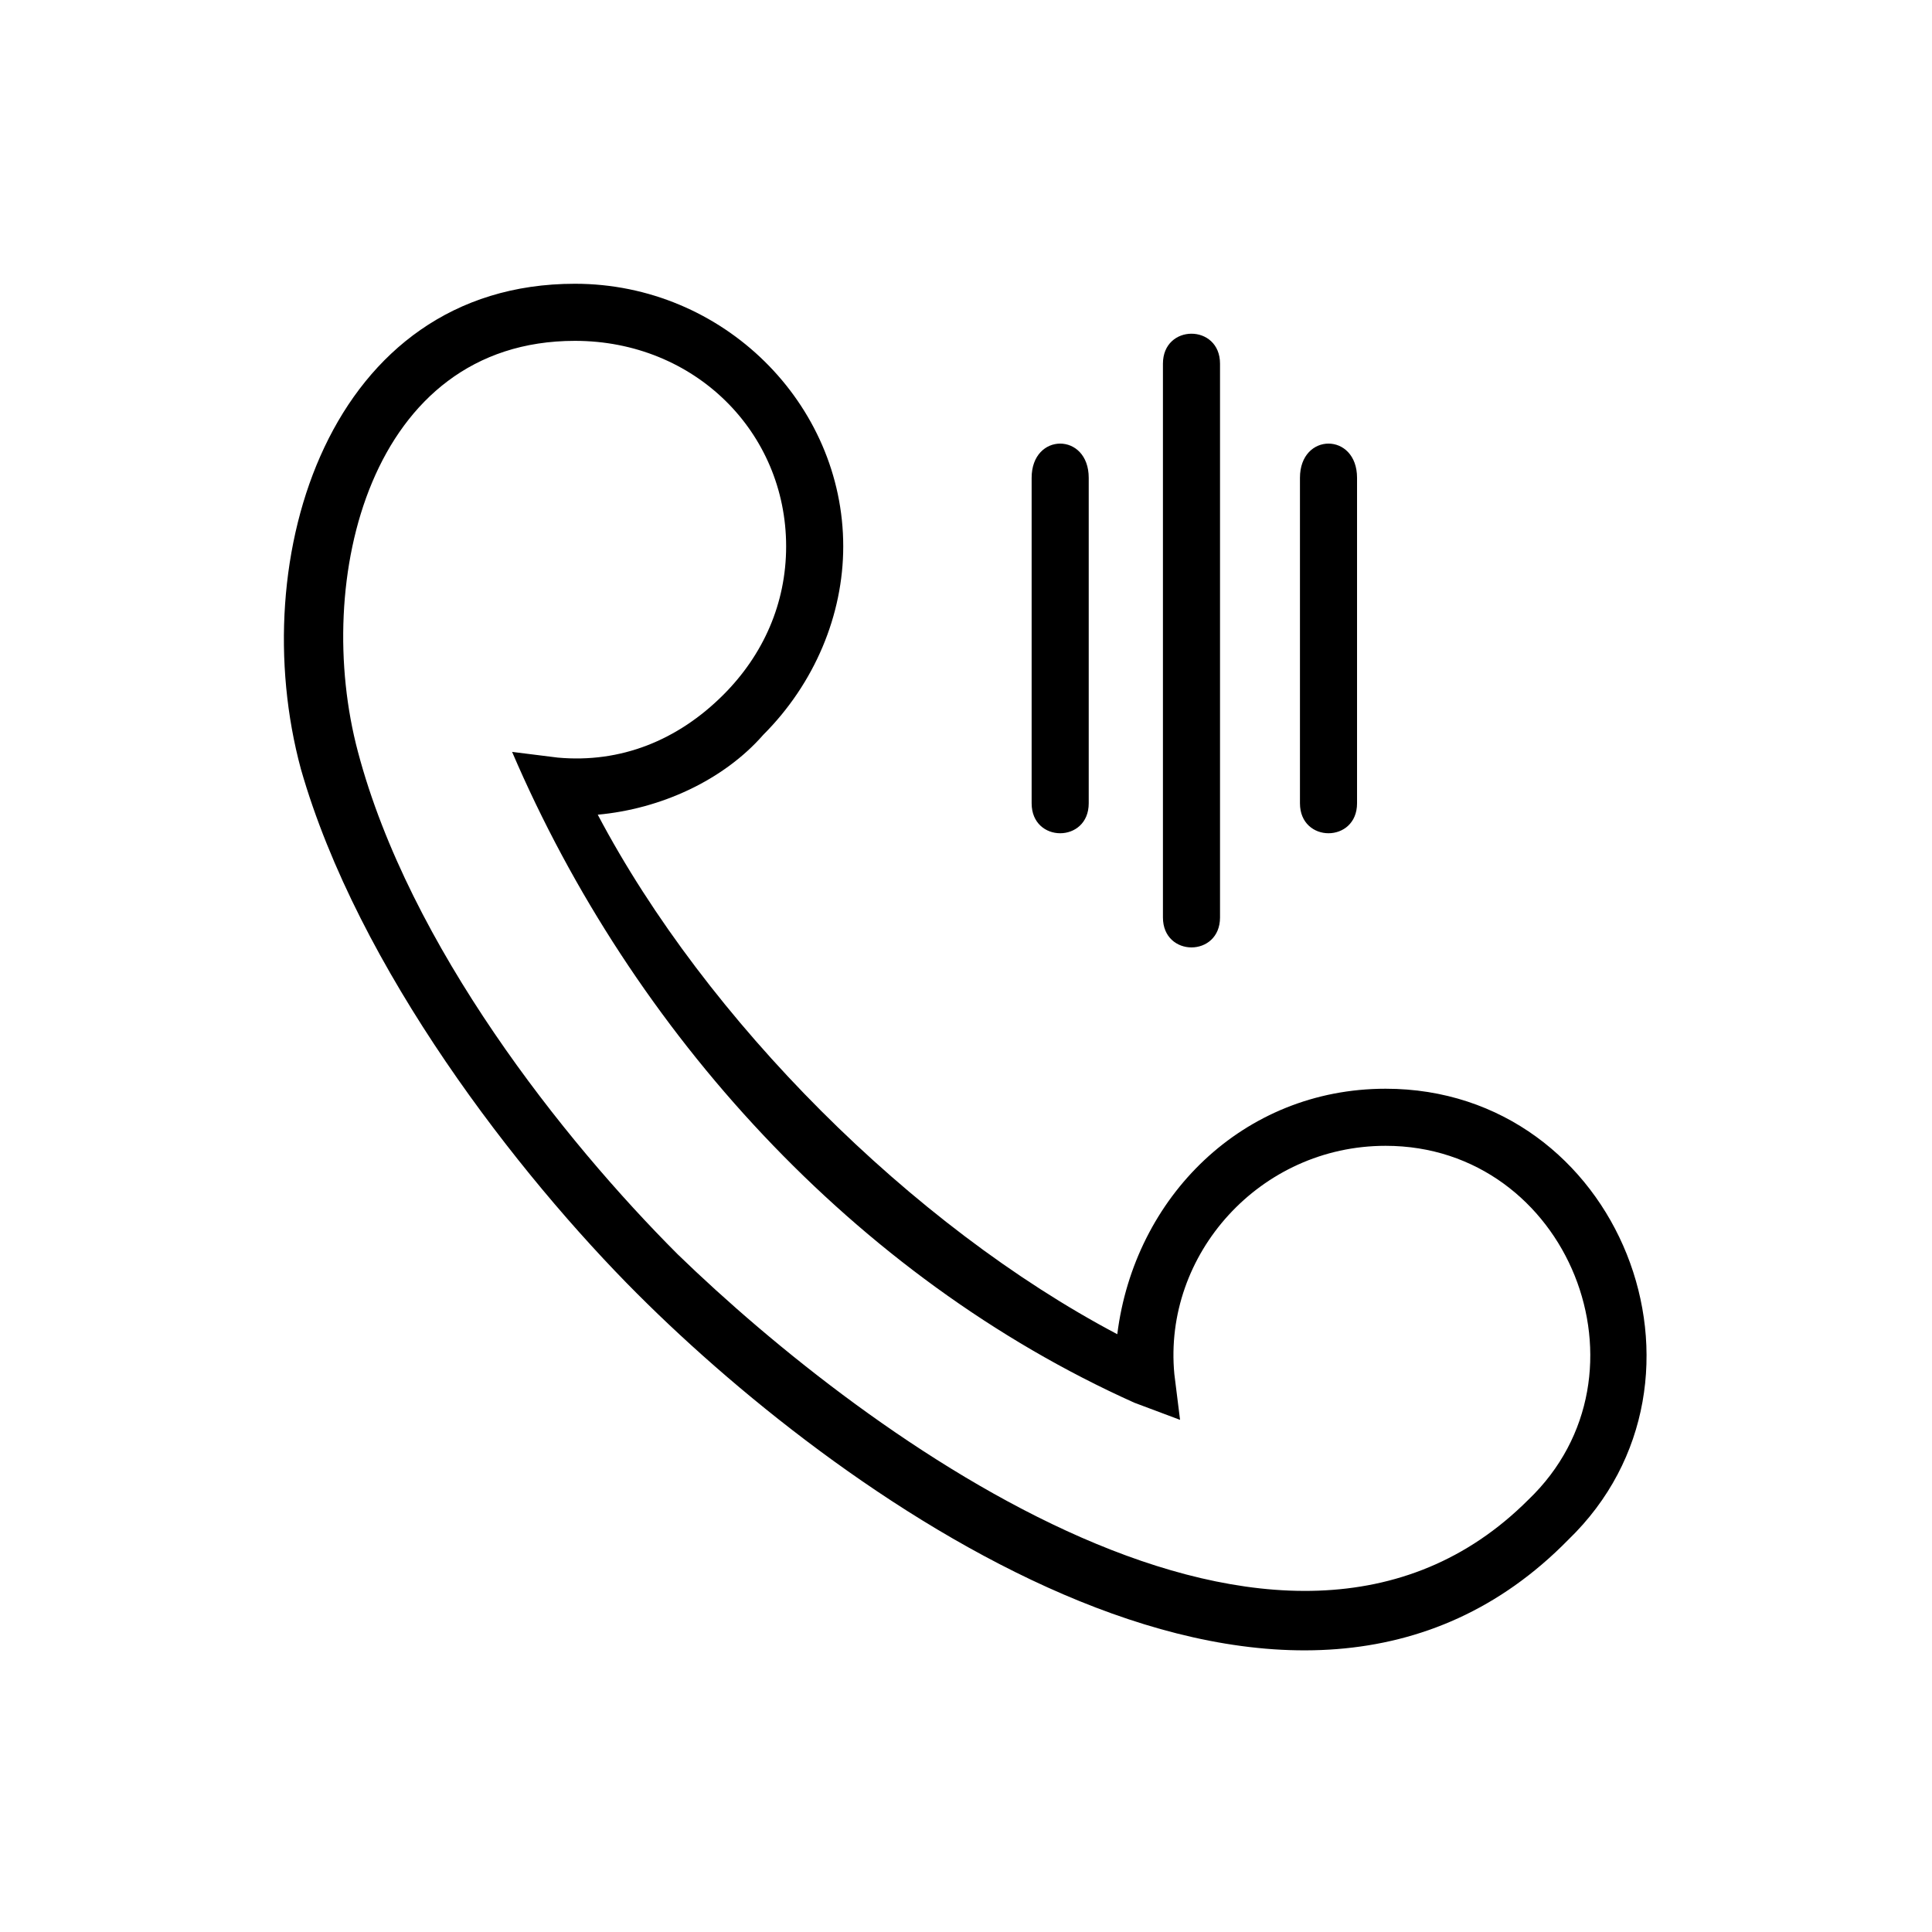
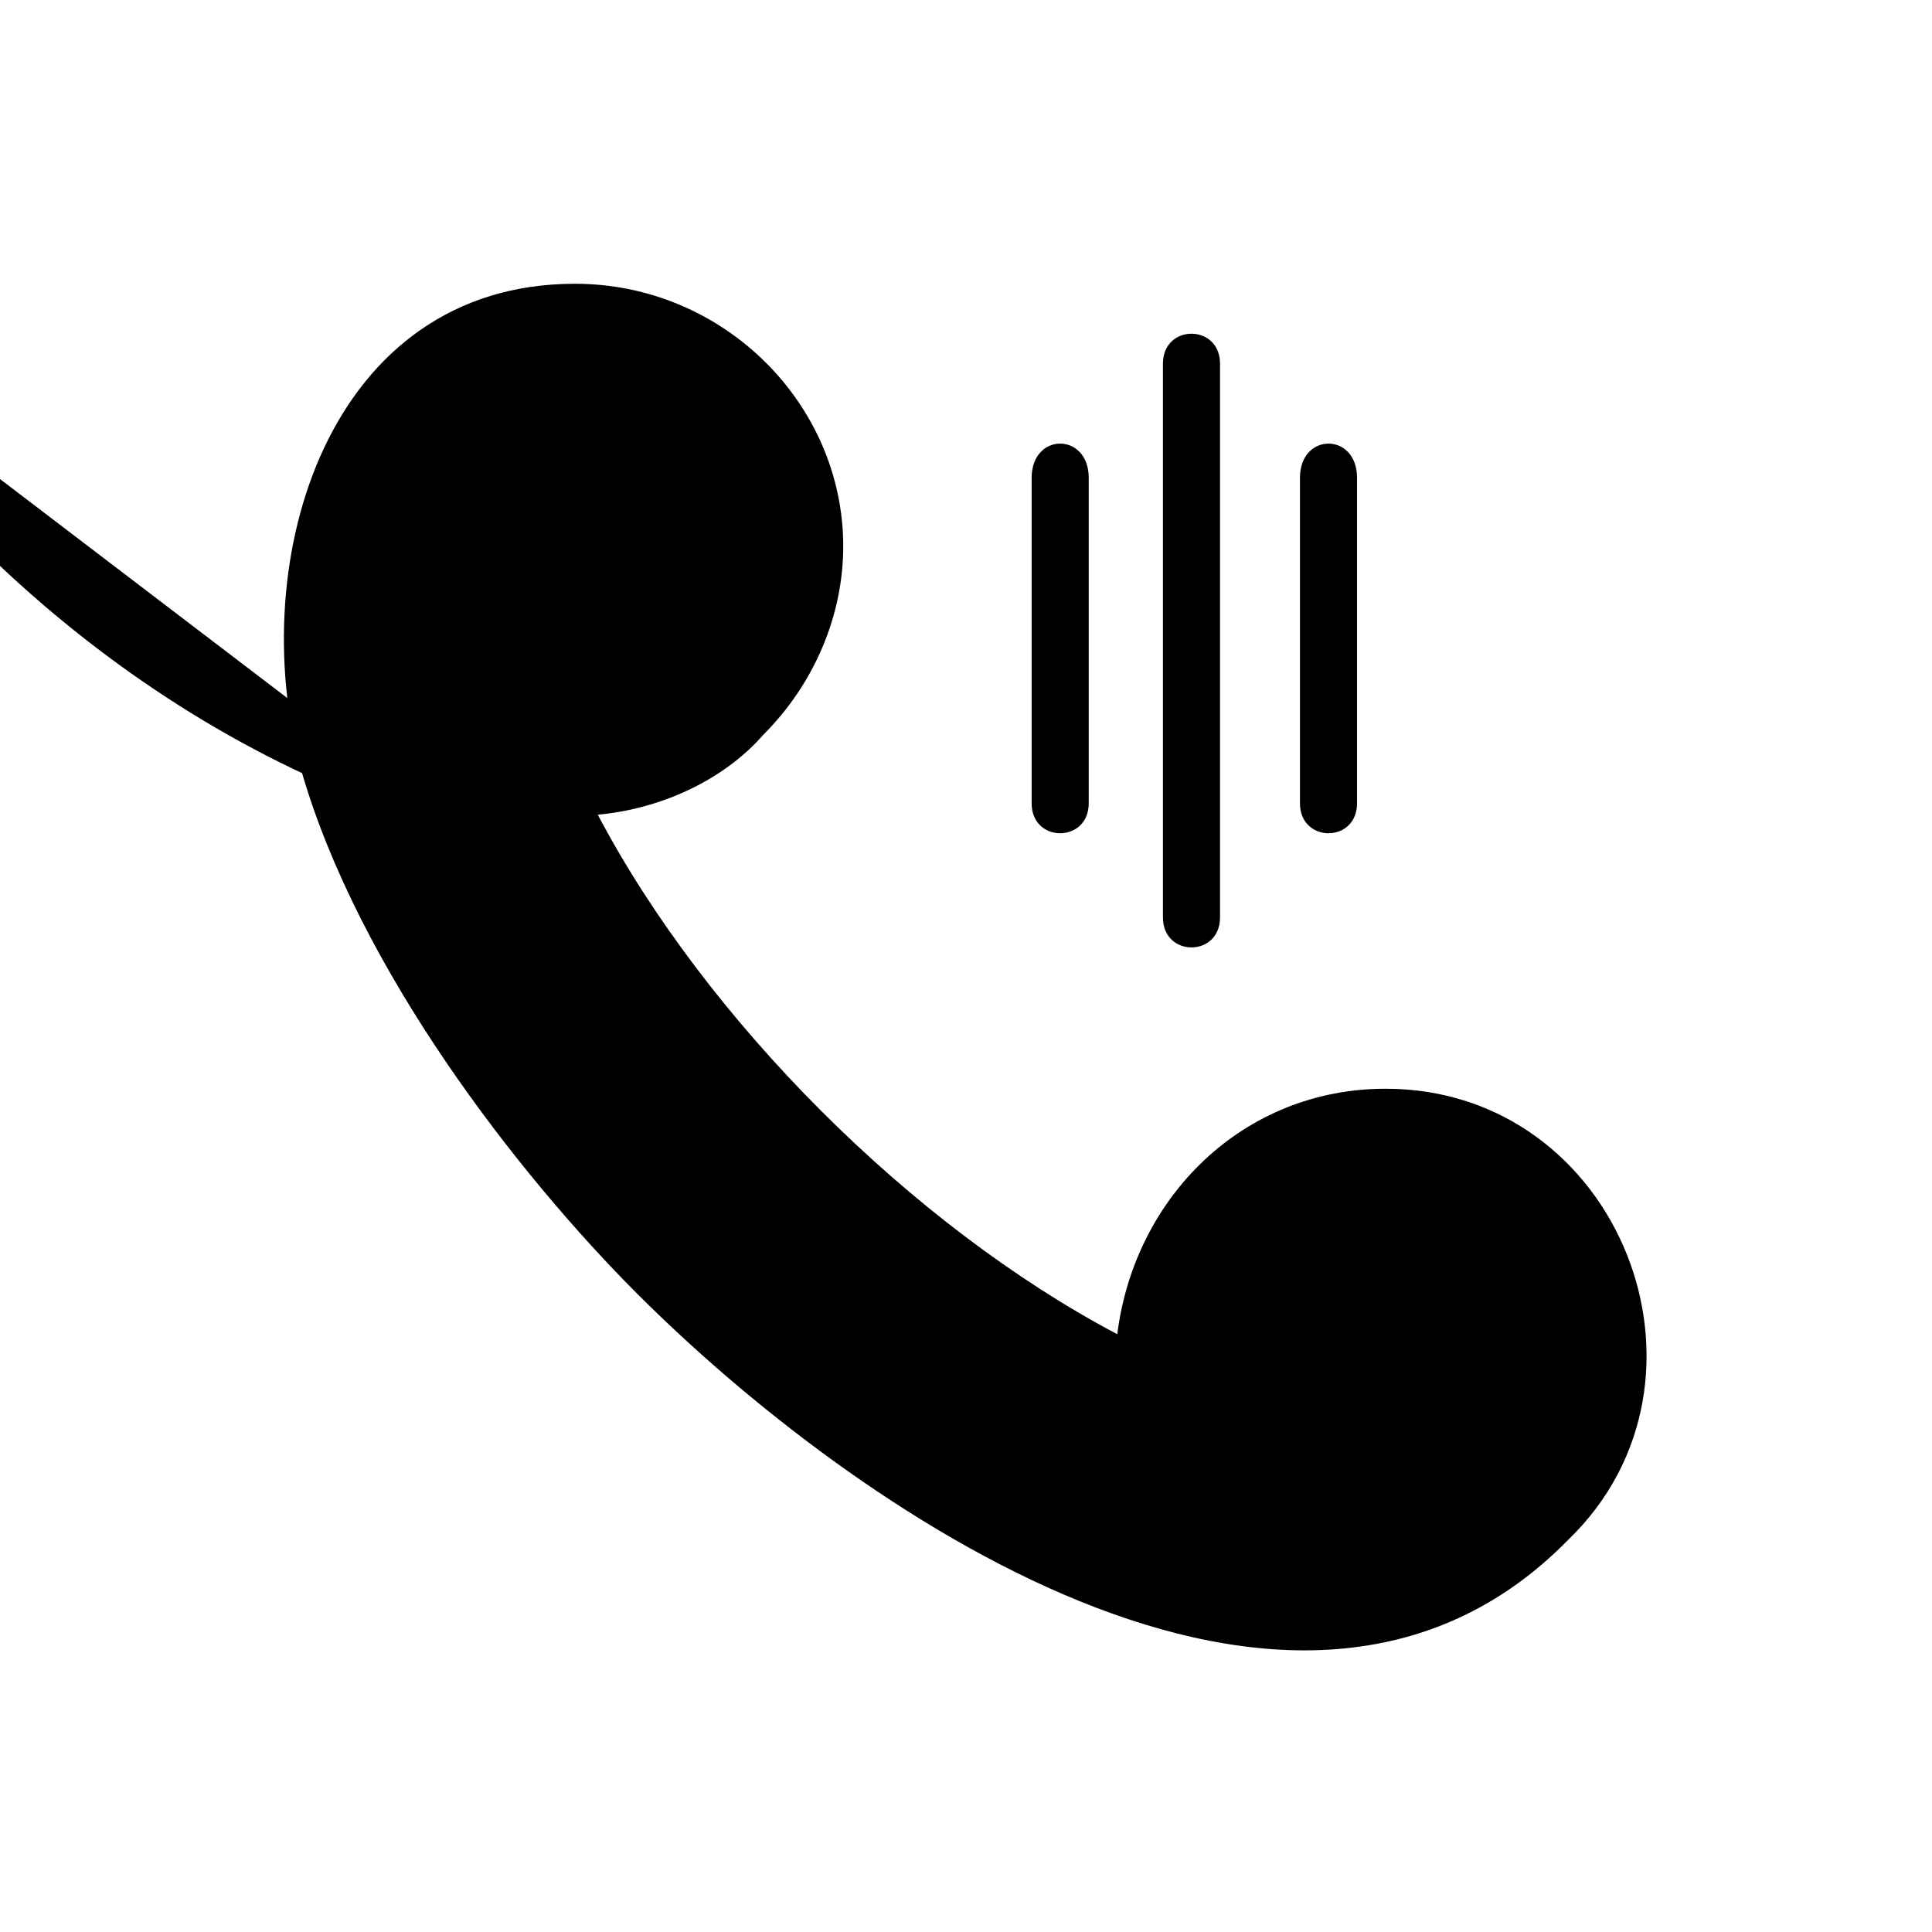
<svg xmlns="http://www.w3.org/2000/svg" fill="#000000" width="800px" height="800px" version="1.1" viewBox="144 144 512 512">
-   <path d="m313 486.99c-31.773-31.773-74.133-86.238-89.262-139.19-15.129-55.98 7.566-128.6 72.621-128.6 39.336 0 71.109 31.773 71.109 69.594 0 18.156-7.566 36.312-21.18 49.926-10.59 12.105-27.234 19.668-43.875 21.18 28.746 54.465 83.211 108.93 137.68 137.68 4.539-36.312 33.285-65.055 71.109-65.055 62.031 0 92.289 77.16 48.414 119.52-72.621 74.133-190.63-9.078-246.61-65.055zm139.19-246.61c0-10.59 15.129-10.59 15.129 0v146.75c0 10.59-15.129 10.59-15.129 0zm-34.797 30.258c0-12.105 15.129-12.105 15.129 0v86.238c0 10.59-15.129 10.59-15.129 0zm71.109 0c0-12.105 15.129-12.105 15.129 0v86.238c0 10.59-15.129 10.59-15.129 0zm-249.64 72.621c13.617 51.441 54.465 102.88 84.727 133.14 49.926 48.414 160.37 130.11 225.43 65.055 34.797-33.285 10.59-93.801-37.824-93.801-33.285 0-59.004 28.746-55.98 60.52l1.512 12.105-12.105-4.539c-74.133-33.285-133.14-98.34-164.91-172.48l12.105 1.512c16.641 1.512 31.773-4.539 43.875-16.641 10.59-10.59 16.641-24.207 16.641-39.336 0-30.258-24.207-54.465-55.98-54.465-54.465 0-69.594 63.543-57.492 108.93z" />
+   <path d="m313 486.99c-31.773-31.773-74.133-86.238-89.262-139.19-15.129-55.98 7.566-128.6 72.621-128.6 39.336 0 71.109 31.773 71.109 69.594 0 18.156-7.566 36.312-21.18 49.926-10.59 12.105-27.234 19.668-43.875 21.18 28.746 54.465 83.211 108.93 137.68 137.68 4.539-36.312 33.285-65.055 71.109-65.055 62.031 0 92.289 77.16 48.414 119.52-72.621 74.133-190.63-9.078-246.61-65.055zm139.19-246.61c0-10.59 15.129-10.59 15.129 0v146.75c0 10.59-15.129 10.59-15.129 0zm-34.797 30.258c0-12.105 15.129-12.105 15.129 0v86.238c0 10.59-15.129 10.59-15.129 0zm71.109 0c0-12.105 15.129-12.105 15.129 0v86.238c0 10.59-15.129 10.59-15.129 0zm-249.64 72.621l1.512 12.105-12.105-4.539c-74.133-33.285-133.14-98.34-164.91-172.48l12.105 1.512c16.641 1.512 31.773-4.539 43.875-16.641 10.59-10.59 16.641-24.207 16.641-39.336 0-30.258-24.207-54.465-55.98-54.465-54.465 0-69.594 63.543-57.492 108.93z" />
</svg>